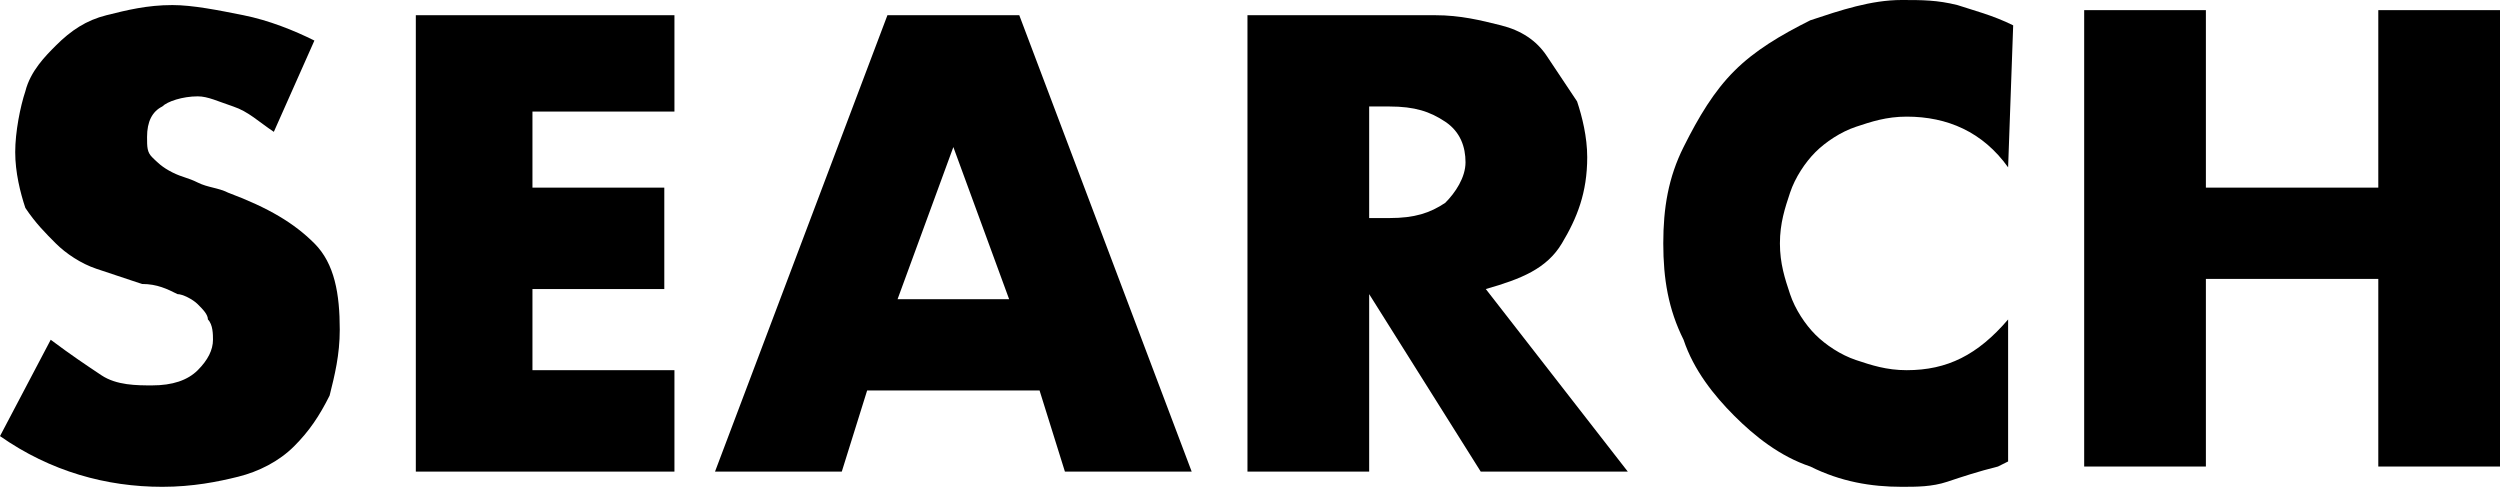
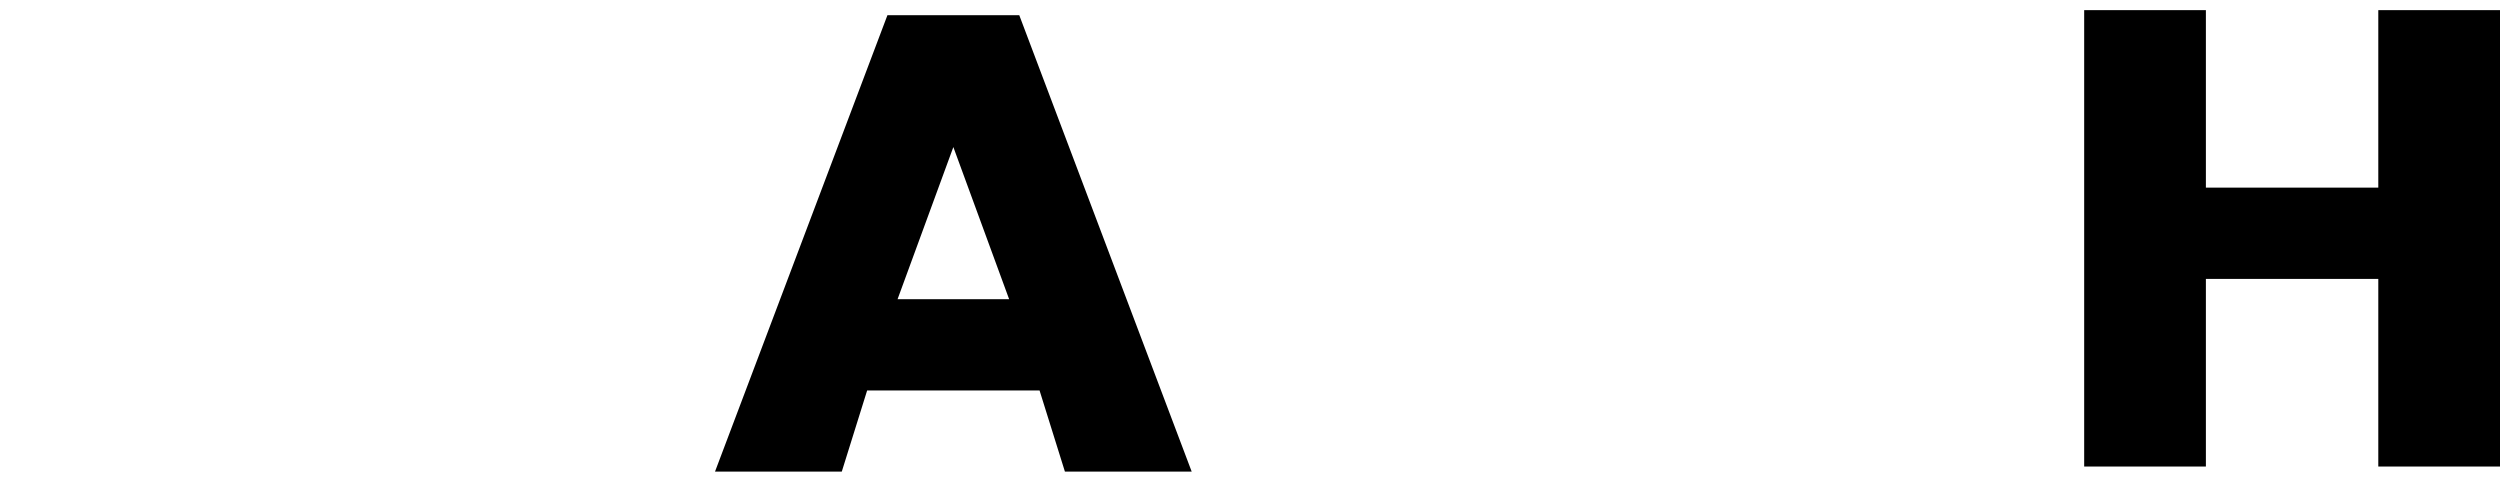
<svg xmlns="http://www.w3.org/2000/svg" version="1.1" id="レイヤー_1" x="0px" y="0px" viewBox="0 0 49.3 9.6" style="enable-background:new 0 0 49.3 9.6;" xml:space="preserve">
  <g>
-     <path d="M5.4,2.6C5.1,2.4,4.9,2.2,4.6,2.1S4.1,1.9,3.9,1.9C3.6,1.9,3.3,2,3.2,2.1C3,2.2,2.9,2.4,2.9,2.7c0,0.2,0,0.3,0.1,0.4   c0.1,0.1,0.2,0.2,0.4,0.3s0.3,0.1,0.5,0.2s0.4,0.1,0.6,0.2c0.8,0.3,1.3,0.6,1.7,1c0.4,0.4,0.5,1,0.5,1.7c0,0.5-0.1,0.9-0.2,1.3   c-0.2,0.4-0.4,0.7-0.7,1C5.5,9.1,5.1,9.3,4.7,9.4S3.8,9.6,3.2,9.6C2.1,9.6,1,9.3,0,8.6l1-1.9C1.4,7,1.7,7.2,2,7.4s0.7,0.2,1,0.2   c0.4,0,0.7-0.1,0.9-0.3c0.2-0.2,0.3-0.4,0.3-0.6c0-0.1,0-0.3-0.1-0.4C4.1,6.2,4,6.1,3.9,6S3.6,5.8,3.5,5.8C3.3,5.7,3.1,5.6,2.8,5.6   C2.5,5.5,2.2,5.4,1.9,5.3S1.3,5,1.1,4.8C0.9,4.6,0.7,4.4,0.5,4.1C0.4,3.8,0.3,3.4,0.3,3s0.1-0.9,0.2-1.2c0.1-0.4,0.4-0.7,0.6-0.9   c0.3-0.3,0.6-0.5,1-0.6s0.8-0.2,1.3-0.2c0.4,0,0.9,0.1,1.4,0.2c0.5,0.1,1,0.3,1.4,0.5L5.4,2.6z" />
-     <path d="M13.3,2.2h-2.8v1.5h2.6v2h-2.6v1.6h2.8v2H8.2v-9h5.1V2.2z" />
    <path d="M20.5,7.7h-3.4l-0.5,1.6h-2.5l3.4-9h2.6l3.4,9H21L20.5,7.7z M19.9,5.9l-1.1-3l-1.1,3H19.9z" />
-     <path d="M32.1,9.3h-2.9L27,5.8v3.5h-2.4v-9h3.7c0.5,0,0.9,0.1,1.3,0.2s0.7,0.3,0.9,0.6s0.4,0.6,0.6,0.9c0.1,0.3,0.2,0.7,0.2,1.1   c0,0.7-0.2,1.2-0.5,1.7S30,5.5,29.3,5.7L32.1,9.3z M27,4.3h0.4c0.5,0,0.8-0.1,1.1-0.3c0.2-0.2,0.4-0.5,0.4-0.8s-0.1-0.6-0.4-0.8   s-0.6-0.3-1.1-0.3H27C27,2.1,27,4.3,27,4.3z" />
-     <path d="M39.6,3.3c-0.5-0.7-1.2-1-2-1c-0.4,0-0.7,0.1-1,0.2C36.3,2.6,36,2.8,35.8,3c-0.2,0.2-0.4,0.5-0.5,0.8s-0.2,0.6-0.2,1   s0.1,0.7,0.2,1c0.1,0.3,0.3,0.6,0.5,0.8C36,6.8,36.3,7,36.6,7.1c0.3,0.1,0.6,0.2,1,0.2c0.8,0,1.4-0.3,2-1v2.8l-0.2,0.1   c-0.4,0.1-0.7,0.2-1,0.3c-0.3,0.1-0.6,0.1-0.9,0.1c-0.6,0-1.2-0.1-1.8-0.4c-0.6-0.2-1.1-0.6-1.5-1s-0.8-0.9-1-1.5   c-0.3-0.6-0.4-1.2-0.4-1.9s0.1-1.3,0.4-1.9s0.6-1.1,1-1.5s0.9-0.7,1.5-1C36.3,0.2,36.9,0,37.5,0c0.4,0,0.7,0,1.1,0.1   c0.3,0.1,0.7,0.2,1.1,0.4L39.6,3.3L39.6,3.3z" />
    <path d="M43.5,3.7h3.4V0.2h2.4v9h-2.4V5.5h-3.4v3.7h-2.4v-9h2.4V3.7z" />
  </g>
</svg>